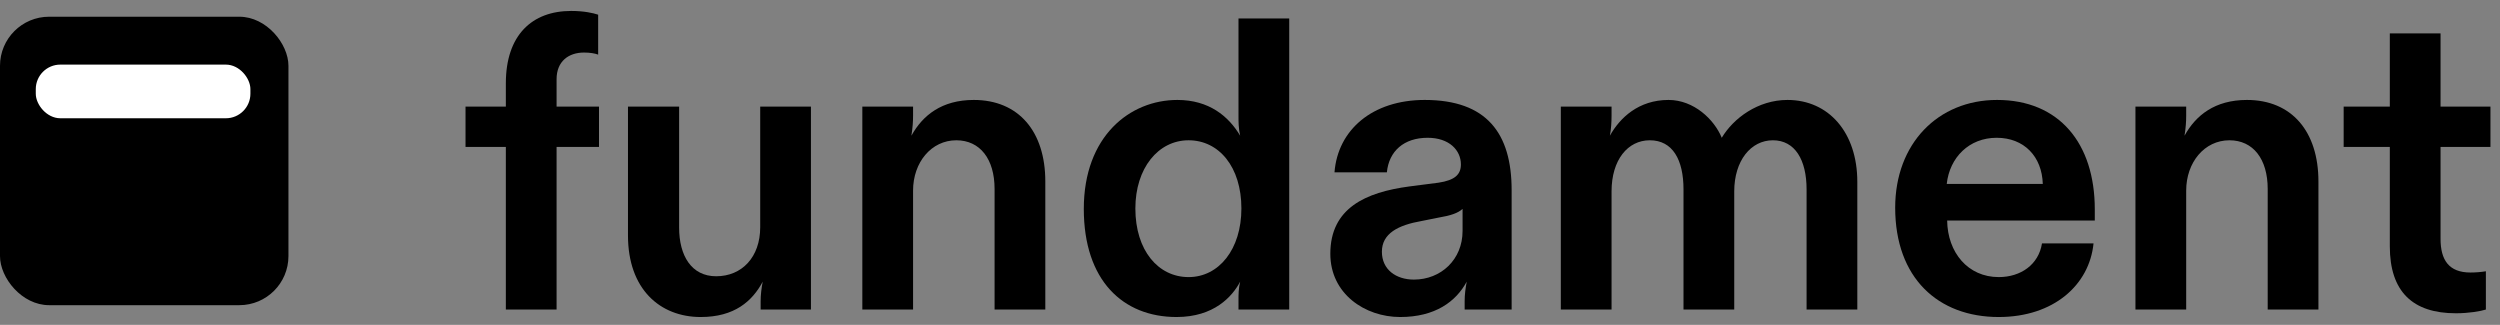
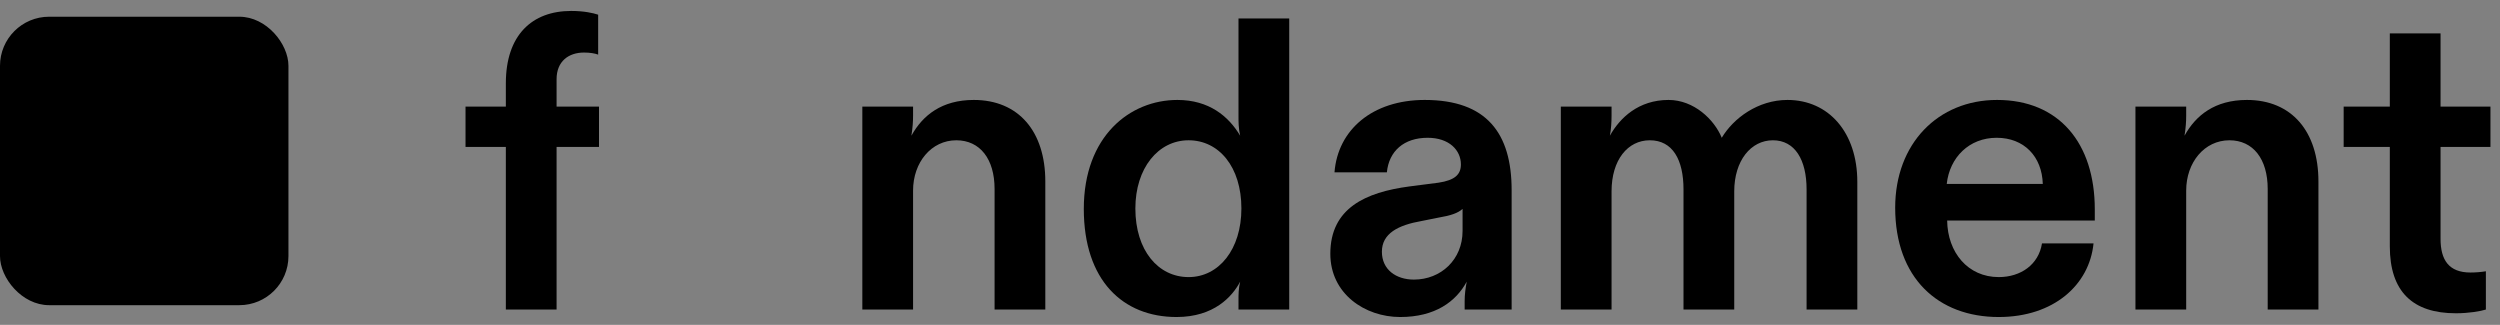
<svg xmlns="http://www.w3.org/2000/svg" width="177" height="23" viewBox="0 0 177 23" fill="none">
  <rect x="0" y="0" width="177" height="23" fill="#808080" stroke="none" />
  <path d="M173.881 22.18C170.819 22.18 169.199 20.649 169.199 17.439V10.403H165.931V7.547H169.199V2.365H172.791V7.547H176.324V10.403H172.791V16.91C172.791 18.411 173.38 19.294 174.911 19.294C175.264 19.294 175.647 19.265 176 19.206V21.915C175.647 22.032 174.793 22.18 173.881 22.18Z" fill="black" />
  <path d="M154.782 21.915H151.19V7.547H154.782V8.195C154.782 8.607 154.753 9.049 154.664 9.608C155.459 8.166 156.814 7.076 159.081 7.076C162.26 7.076 164.145 9.314 164.145 12.847V21.915H160.553V13.377C160.553 11.257 159.522 9.932 157.844 9.932C156.078 9.932 154.782 11.492 154.782 13.495V21.915Z" fill="black" />
  <path d="M141.51 22.445C137.211 22.445 134.179 19.677 134.179 14.702C134.179 10.168 137.211 7.076 141.392 7.076C145.779 7.076 148.311 10.138 148.311 14.819V15.614H137.859C137.888 17.881 139.331 19.618 141.51 19.618C143.07 19.618 144.336 18.735 144.572 17.234H148.222C147.928 20.178 145.396 22.445 141.51 22.445ZM137.829 13.023H144.63C144.572 11.08 143.306 9.755 141.362 9.755C139.419 9.755 138.035 11.139 137.829 13.023Z" fill="black" />
  <path d="M114.098 21.915H110.506V7.547H114.098V8.195C114.098 8.637 114.069 9.137 113.98 9.608C114.687 8.342 116.012 7.076 118.132 7.076C119.928 7.076 121.37 8.46 121.9 9.755C122.725 8.372 124.462 7.076 126.552 7.076C129.467 7.076 131.498 9.373 131.498 12.876V21.915H127.906V13.406C127.906 11.316 127.082 9.932 125.522 9.932C123.961 9.932 122.784 11.375 122.784 13.553V21.915H119.192V13.406C119.192 11.316 118.426 9.932 116.807 9.932C115.246 9.932 114.098 11.316 114.098 13.553V21.915Z" fill="black" />
  <path d="M99.133 22.445C96.631 22.445 94.187 20.796 94.187 17.97C94.187 14.731 96.69 13.612 99.781 13.2L101.842 12.935C103.02 12.758 103.432 12.346 103.432 11.64C103.432 10.639 102.608 9.755 101.077 9.755C99.398 9.755 98.339 10.697 98.191 12.199H94.482C94.717 9.196 97.161 7.076 100.871 7.076C105.257 7.076 107.024 9.432 107.024 13.465V21.915H103.697V21.326C103.697 20.855 103.756 20.413 103.844 19.942C103.079 21.355 101.607 22.445 99.133 22.445ZM100.105 19.795C102.019 19.795 103.55 18.382 103.55 16.35V14.79C103.226 15.084 102.725 15.261 101.842 15.408L100.664 15.644C98.986 15.938 97.838 16.527 97.838 17.823C97.838 19.088 98.839 19.795 100.105 19.795Z" fill="black" />
  <path d="M83.299 22.445C79.5 22.445 76.733 19.854 76.733 14.79C76.733 9.637 80.001 7.076 83.357 7.076C85.595 7.076 86.979 8.224 87.803 9.608C87.685 9.078 87.685 8.636 87.685 8.195V1.305H91.277V21.915H87.685V21.326C87.685 20.825 87.685 20.443 87.803 19.942C87.244 21.002 85.948 22.445 83.299 22.445ZM84.152 19.618C86.302 19.618 87.891 17.646 87.891 14.76C87.891 11.816 86.302 9.932 84.152 9.932C82.003 9.932 80.384 11.905 80.384 14.76C80.384 17.734 82.003 19.618 84.152 19.618Z" fill="black" />
  <path d="M64.645 21.915H61.053V7.547H64.645V8.195C64.645 8.607 64.616 9.049 64.527 9.608C65.322 8.166 66.677 7.076 68.944 7.076C72.123 7.076 74.008 9.314 74.008 12.847V21.915H70.416V13.377C70.416 11.257 69.385 9.932 67.707 9.932C65.941 9.932 64.645 11.492 64.645 13.495V21.915Z" fill="black" />
-   <path d="M49.613 22.445C46.728 22.445 44.461 20.472 44.461 16.674V7.547H48.082V16.115C48.082 18.117 48.965 19.559 50.703 19.559C52.528 19.559 53.823 18.205 53.823 16.085V7.547H57.415V21.915H53.853V21.326C53.853 20.884 53.912 20.384 54 19.942C53.264 21.326 51.998 22.445 49.613 22.445Z" fill="black" />
  <path d="M39.406 10.403V21.915H35.814V10.403H32.959V7.547H35.814V5.898C35.814 2.483 37.669 0.775 40.437 0.775C41.349 0.775 41.997 0.923 42.35 1.04V3.867C42.115 3.778 41.762 3.72 41.349 3.72C40.26 3.72 39.406 4.338 39.406 5.604V7.547H42.409V10.403H39.406Z" fill="black" />
  <rect y="1.184" width="20.422" height="20.422" rx="3.476" fill="black" />
-   <rect x="2.533" y="4.574" width="15.196" height="3.799" rx="1.738" fill="white" />
</svg>